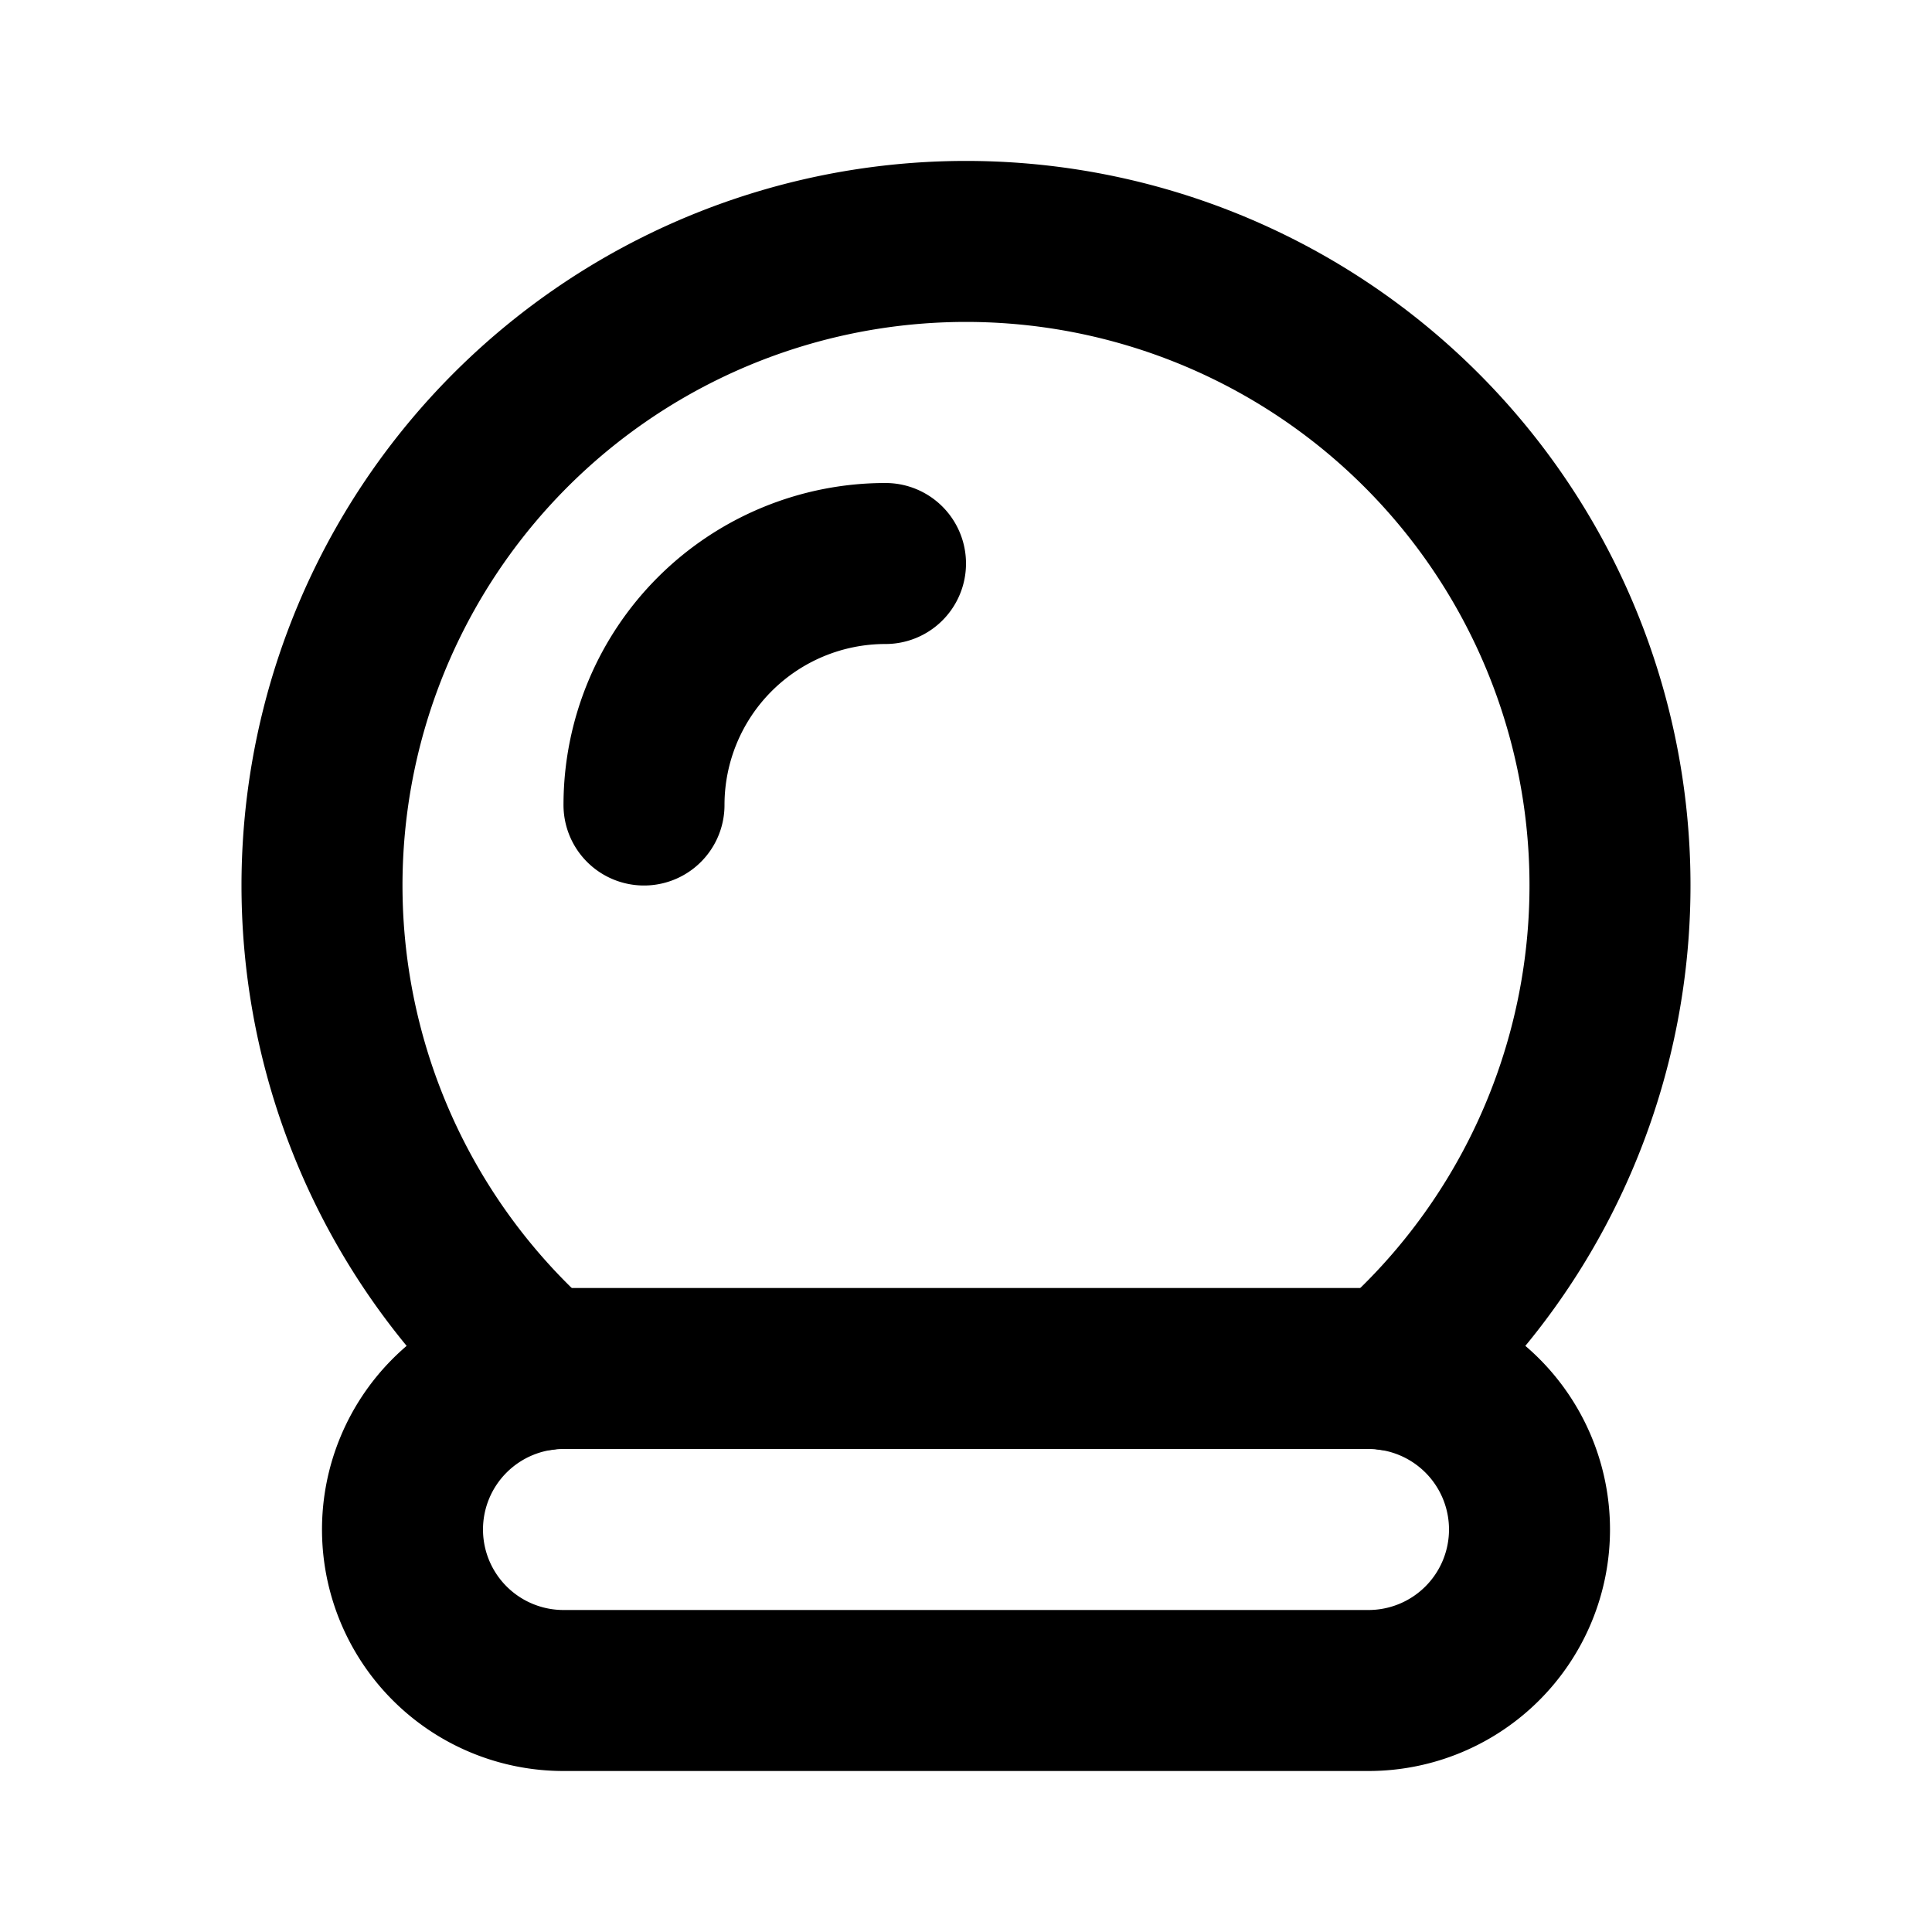
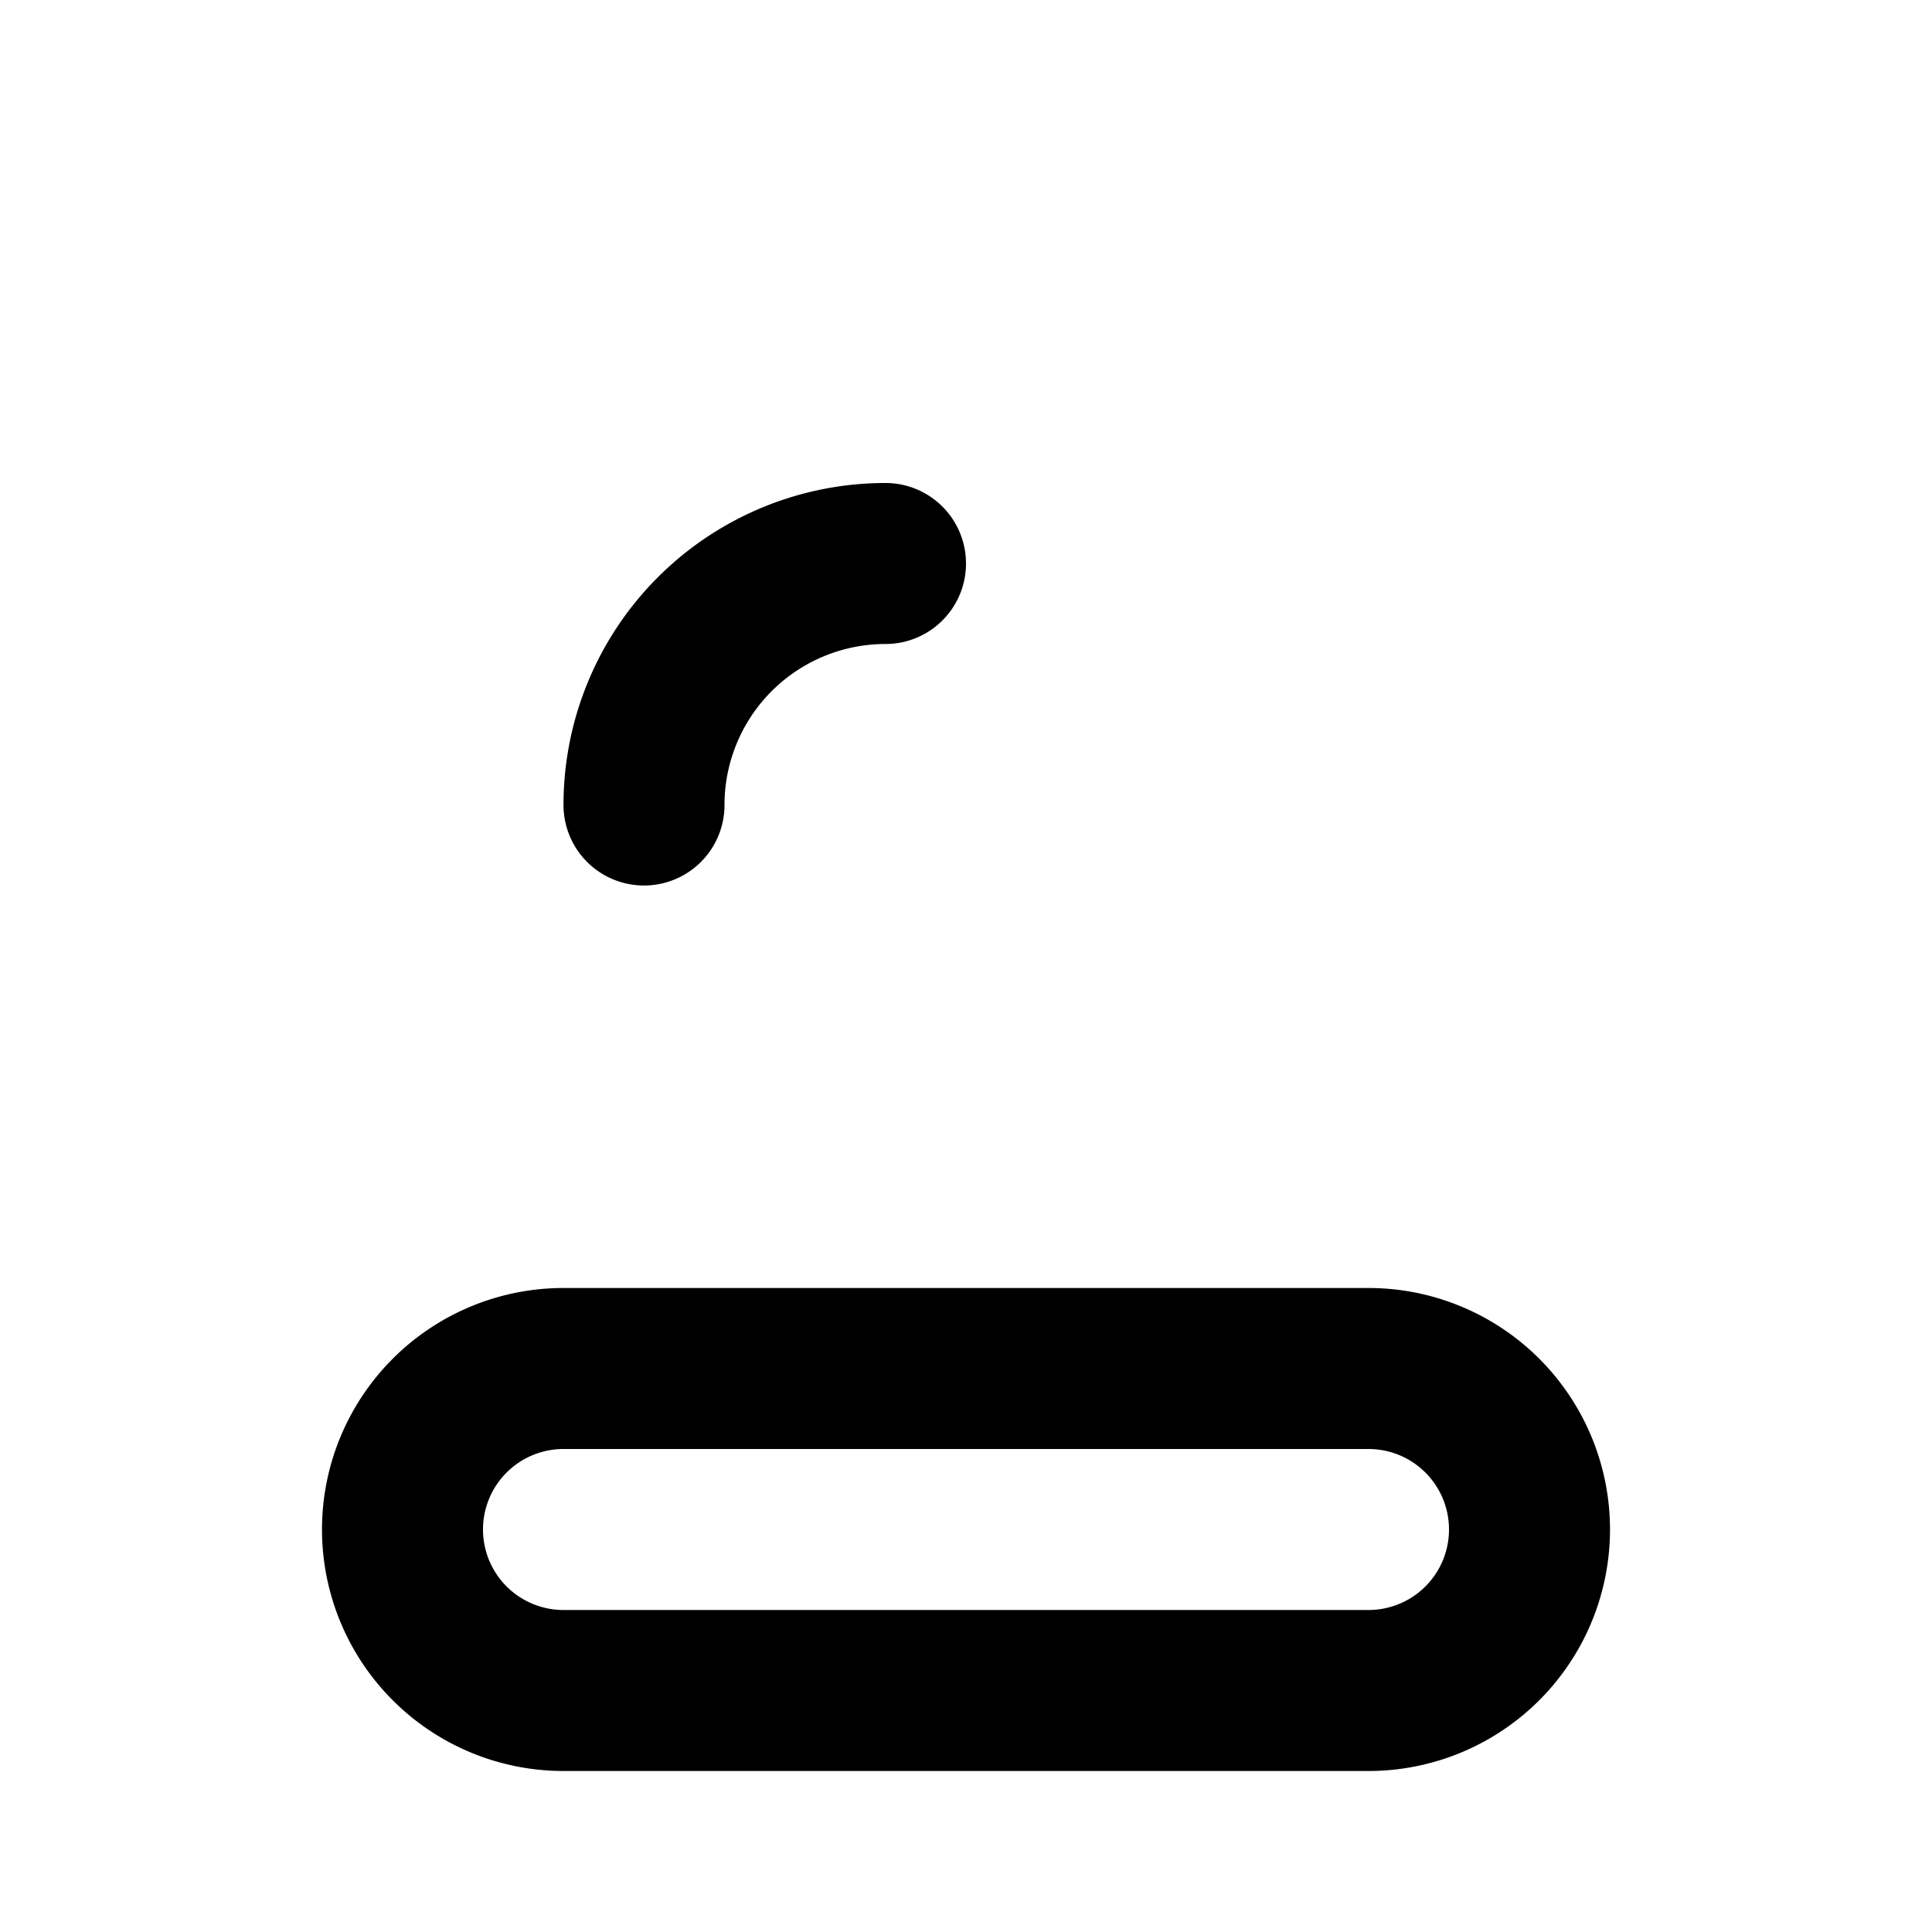
<svg xmlns="http://www.w3.org/2000/svg" width="800" height="800" viewBox="0 0 24 24">
  <g fill="none" stroke="currentColor" stroke-linecap="round" stroke-linejoin="round" stroke-width="2">
-     <path d="M6.73 17.018a8 8 0 1 1 10.54 0" />
    <path d="M5 19a2 2 0 0 0 2 2h10a2 2 0 1 0 0-4H7a2 2 0 0 0-2 2m6-12a3 3 0 0 0-3 3" />
  </g>
</svg>